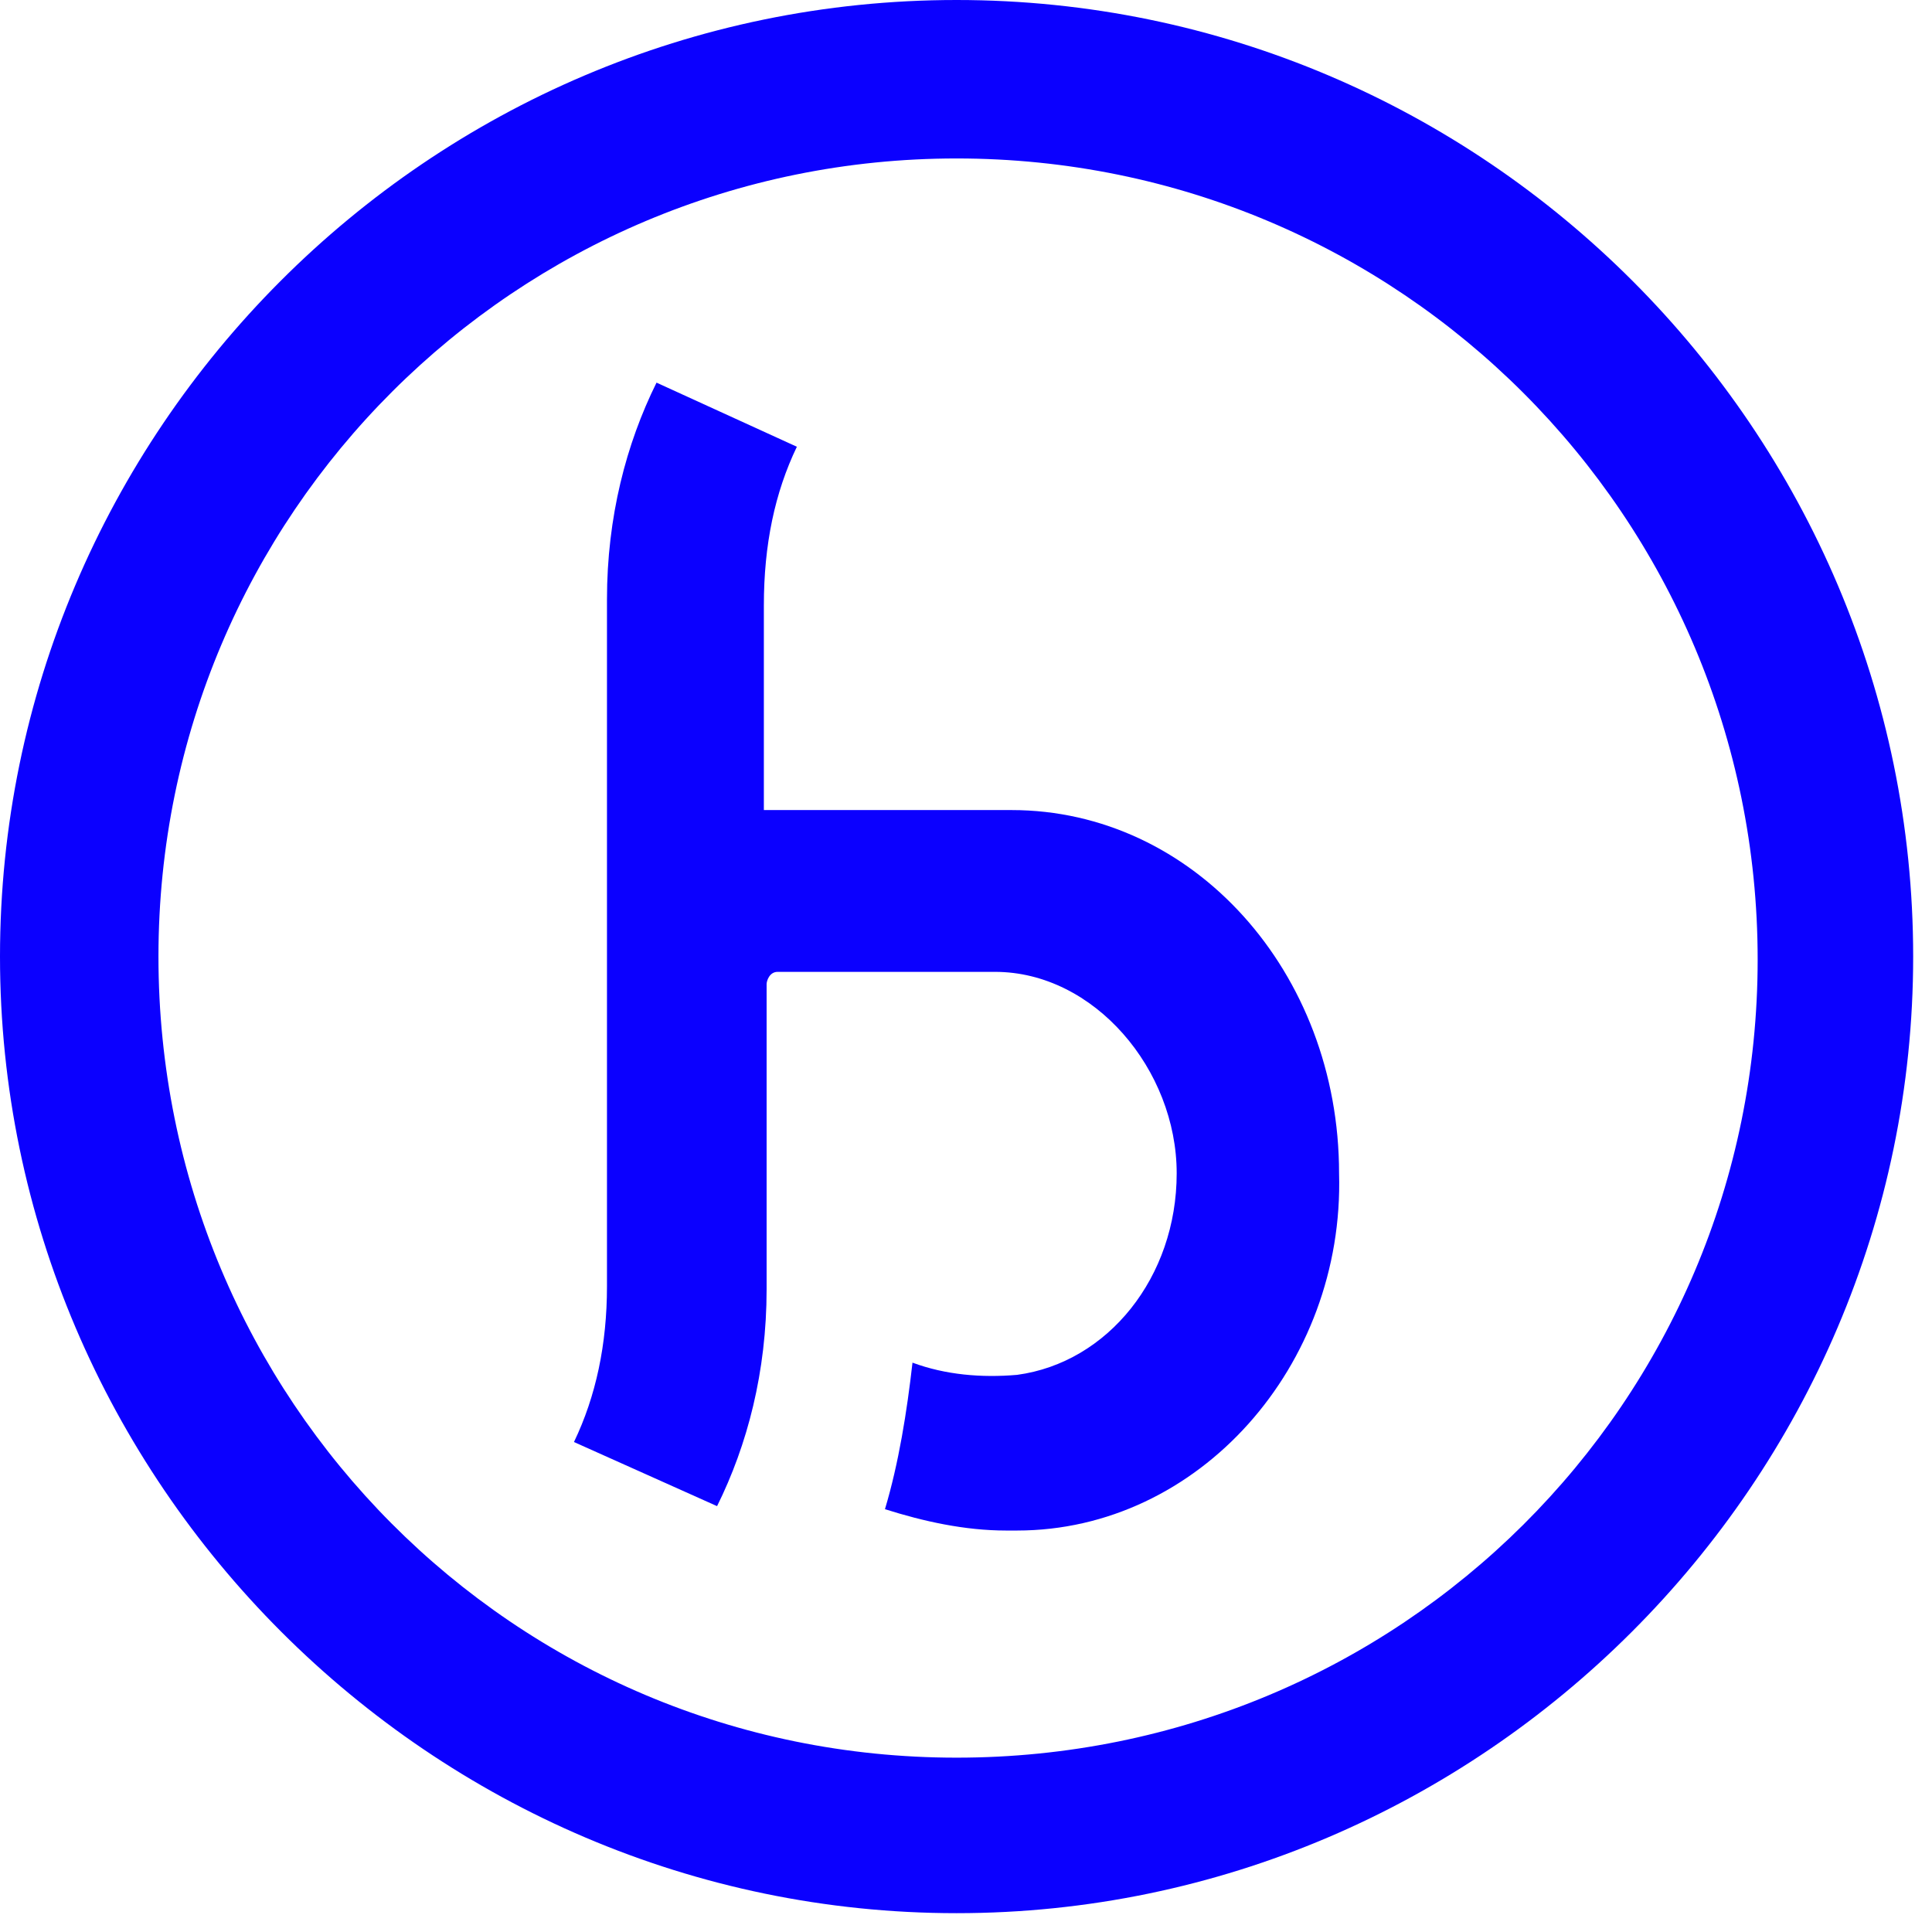
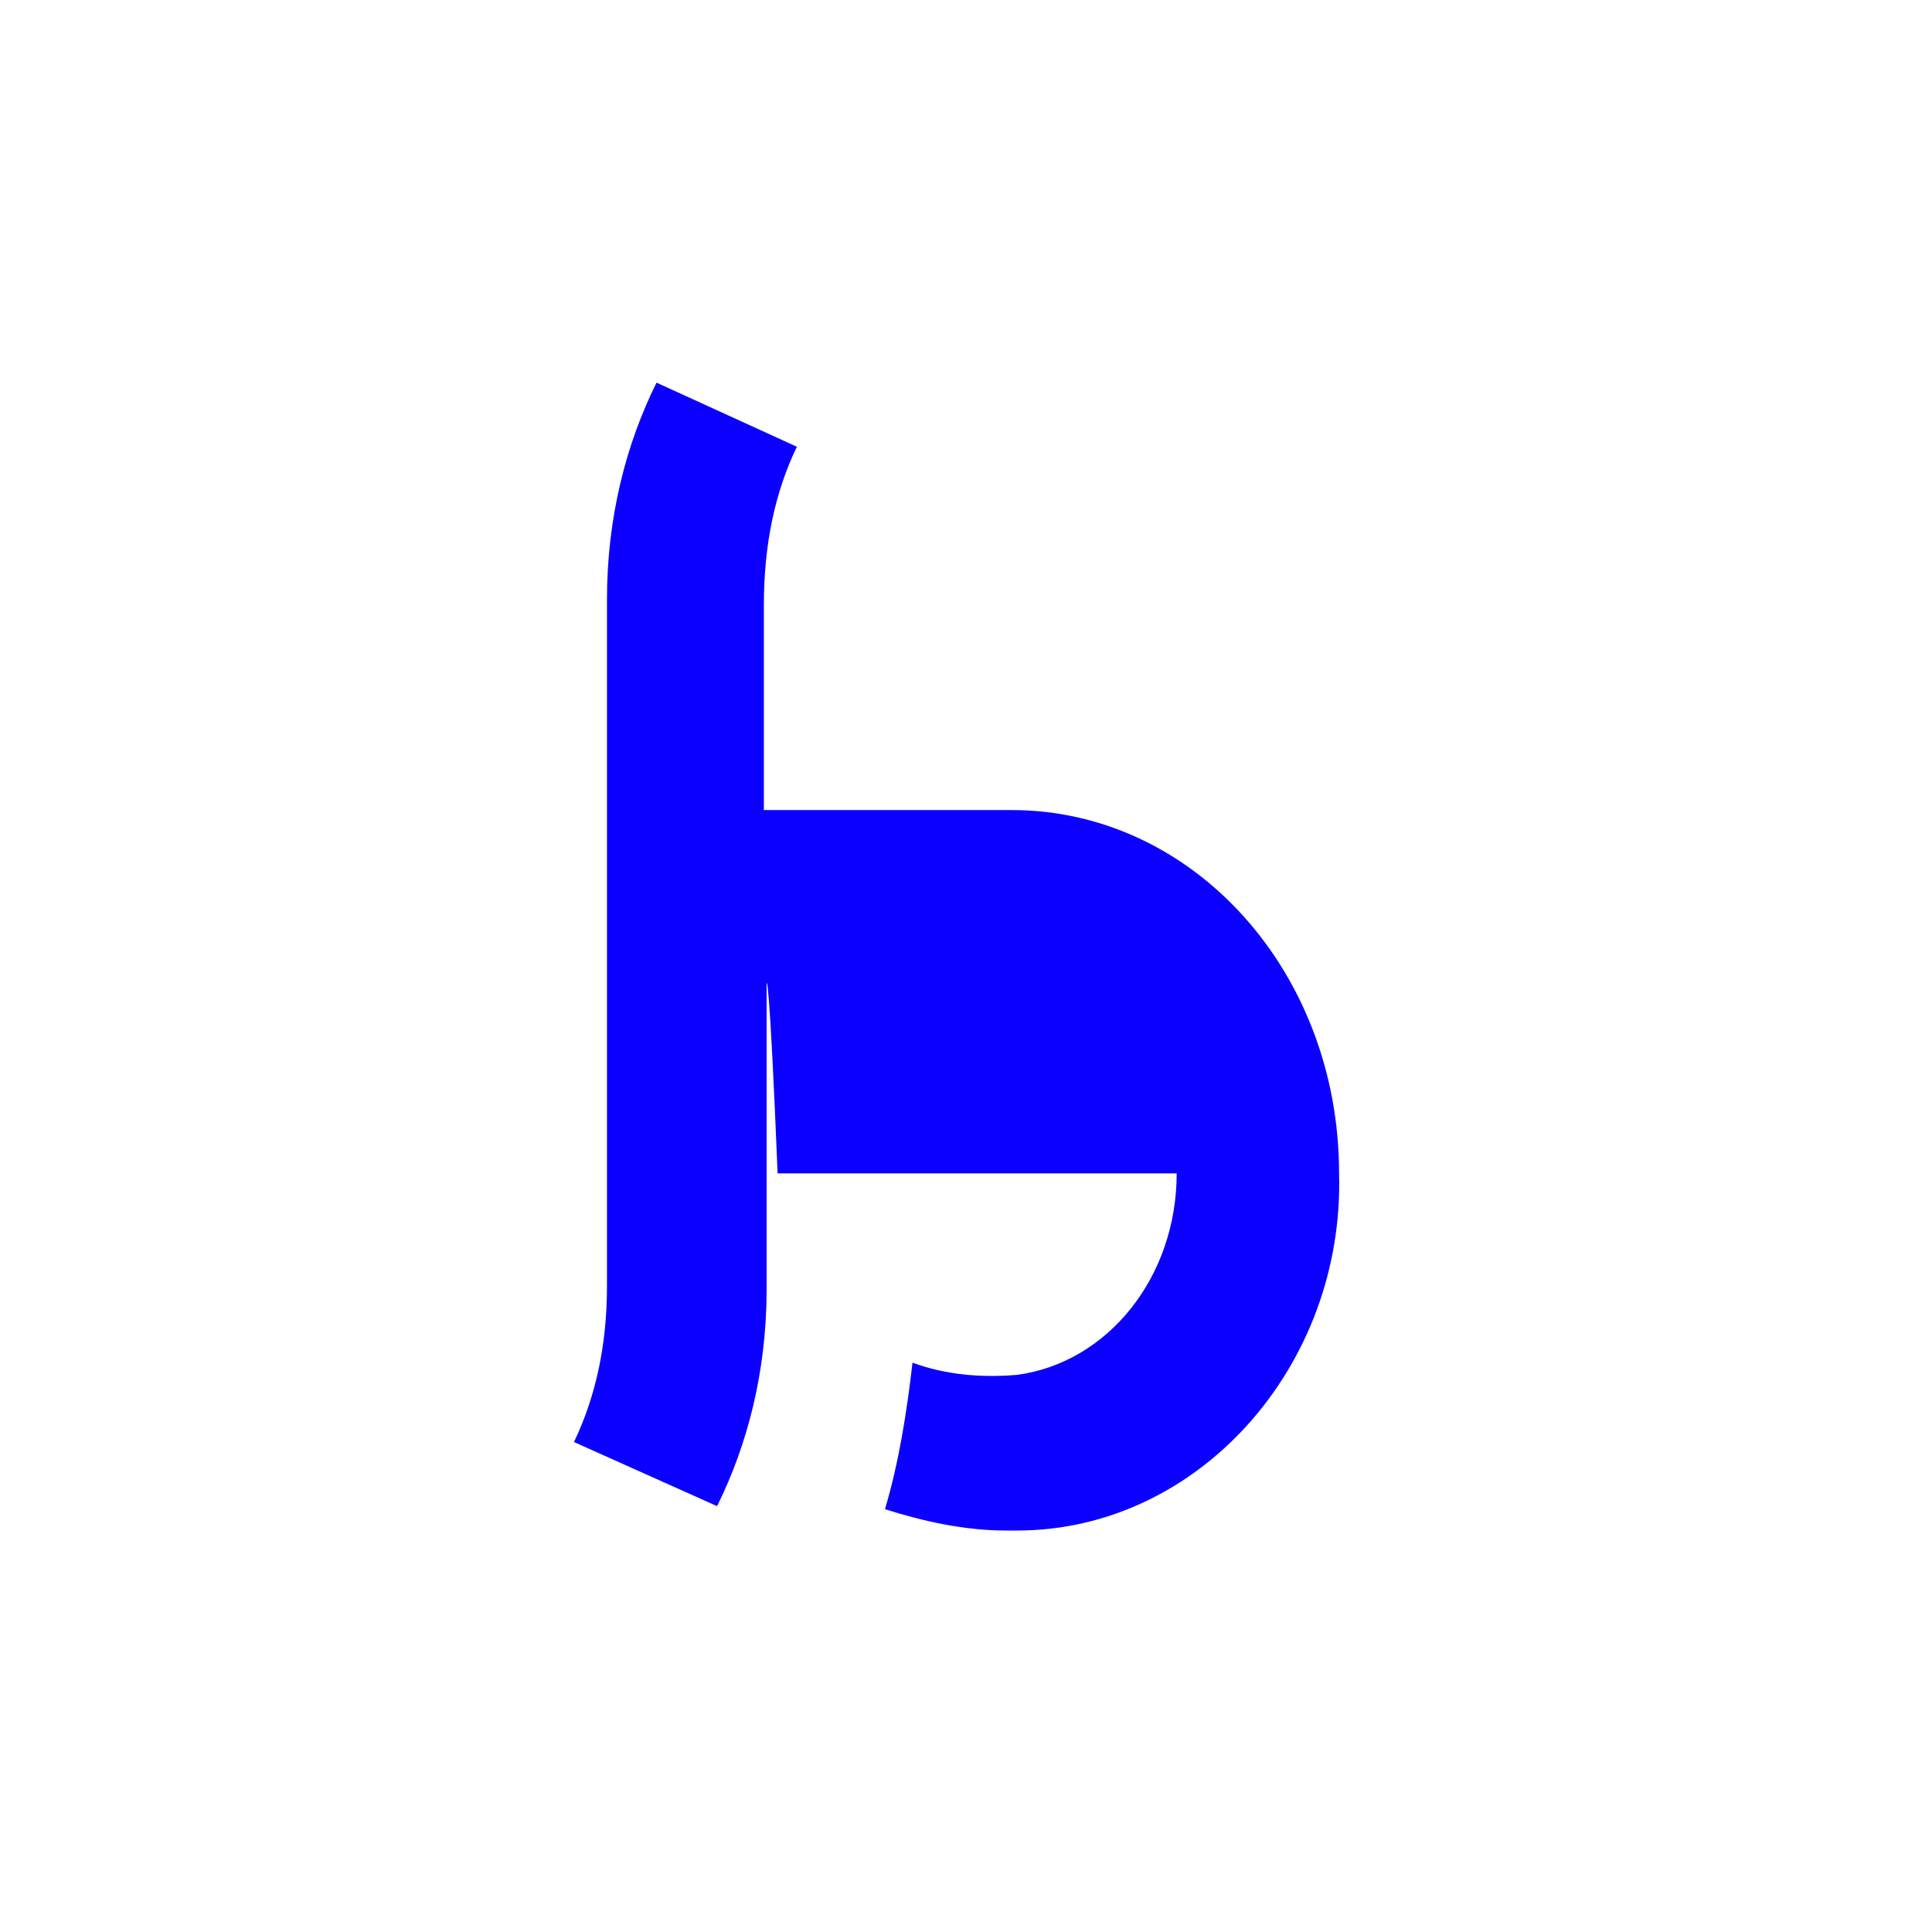
<svg xmlns="http://www.w3.org/2000/svg" width="59" height="59" viewBox="0 0 59 59" fill="none">
-   <path d="M31.059 46.74H30.723C29.462 46.74 28.202 46.461 27.025 46.088C27.445 44.689 27.697 43.104 27.866 41.613C28.874 41.986 29.967 42.079 31.059 41.986C33.833 41.613 35.934 39.002 35.934 35.832C35.934 32.663 33.413 29.679 30.387 29.679H23.747C23.495 29.679 23.411 29.959 23.411 30.052V37.324V39.375C23.411 41.892 22.823 44.13 21.898 45.995L17.528 44.037C18.2 42.638 18.536 41.053 18.536 39.282V18.771V18.305C18.536 15.788 19.125 13.55 20.049 11.685L24.335 13.643C23.663 15.042 23.327 16.627 23.327 18.491V18.957V24.738H30.891C36.438 24.738 40.893 29.679 40.893 35.832C41.061 41.706 36.606 46.74 31.059 46.74Z" fill="#0B00FF" />
-   <path d="M29.212 4.839C42.743 4.839 53.676 15.771 53.676 29.302C53.676 42.833 42.743 53.676 29.212 53.676C15.682 53.676 4.839 42.743 4.839 29.212C4.839 15.682 15.771 4.839 29.212 4.839ZM29.212 58.425C45.252 58.425 58.425 45.252 58.425 29.212C58.425 13.172 45.342 0 29.212 0C13.083 0 0 13.172 0 29.212C0 45.252 13.172 58.425 29.212 58.425Z" fill="#0B00FF" />
+   <path d="M31.059 46.74H30.723C29.462 46.74 28.202 46.461 27.025 46.088C27.445 44.689 27.697 43.104 27.866 41.613C28.874 41.986 29.967 42.079 31.059 41.986C33.833 41.613 35.934 39.002 35.934 35.832H23.747C23.495 29.679 23.411 29.959 23.411 30.052V37.324V39.375C23.411 41.892 22.823 44.13 21.898 45.995L17.528 44.037C18.2 42.638 18.536 41.053 18.536 39.282V18.771V18.305C18.536 15.788 19.125 13.55 20.049 11.685L24.335 13.643C23.663 15.042 23.327 16.627 23.327 18.491V18.957V24.738H30.891C36.438 24.738 40.893 29.679 40.893 35.832C41.061 41.706 36.606 46.74 31.059 46.74Z" fill="#0B00FF" />
</svg>